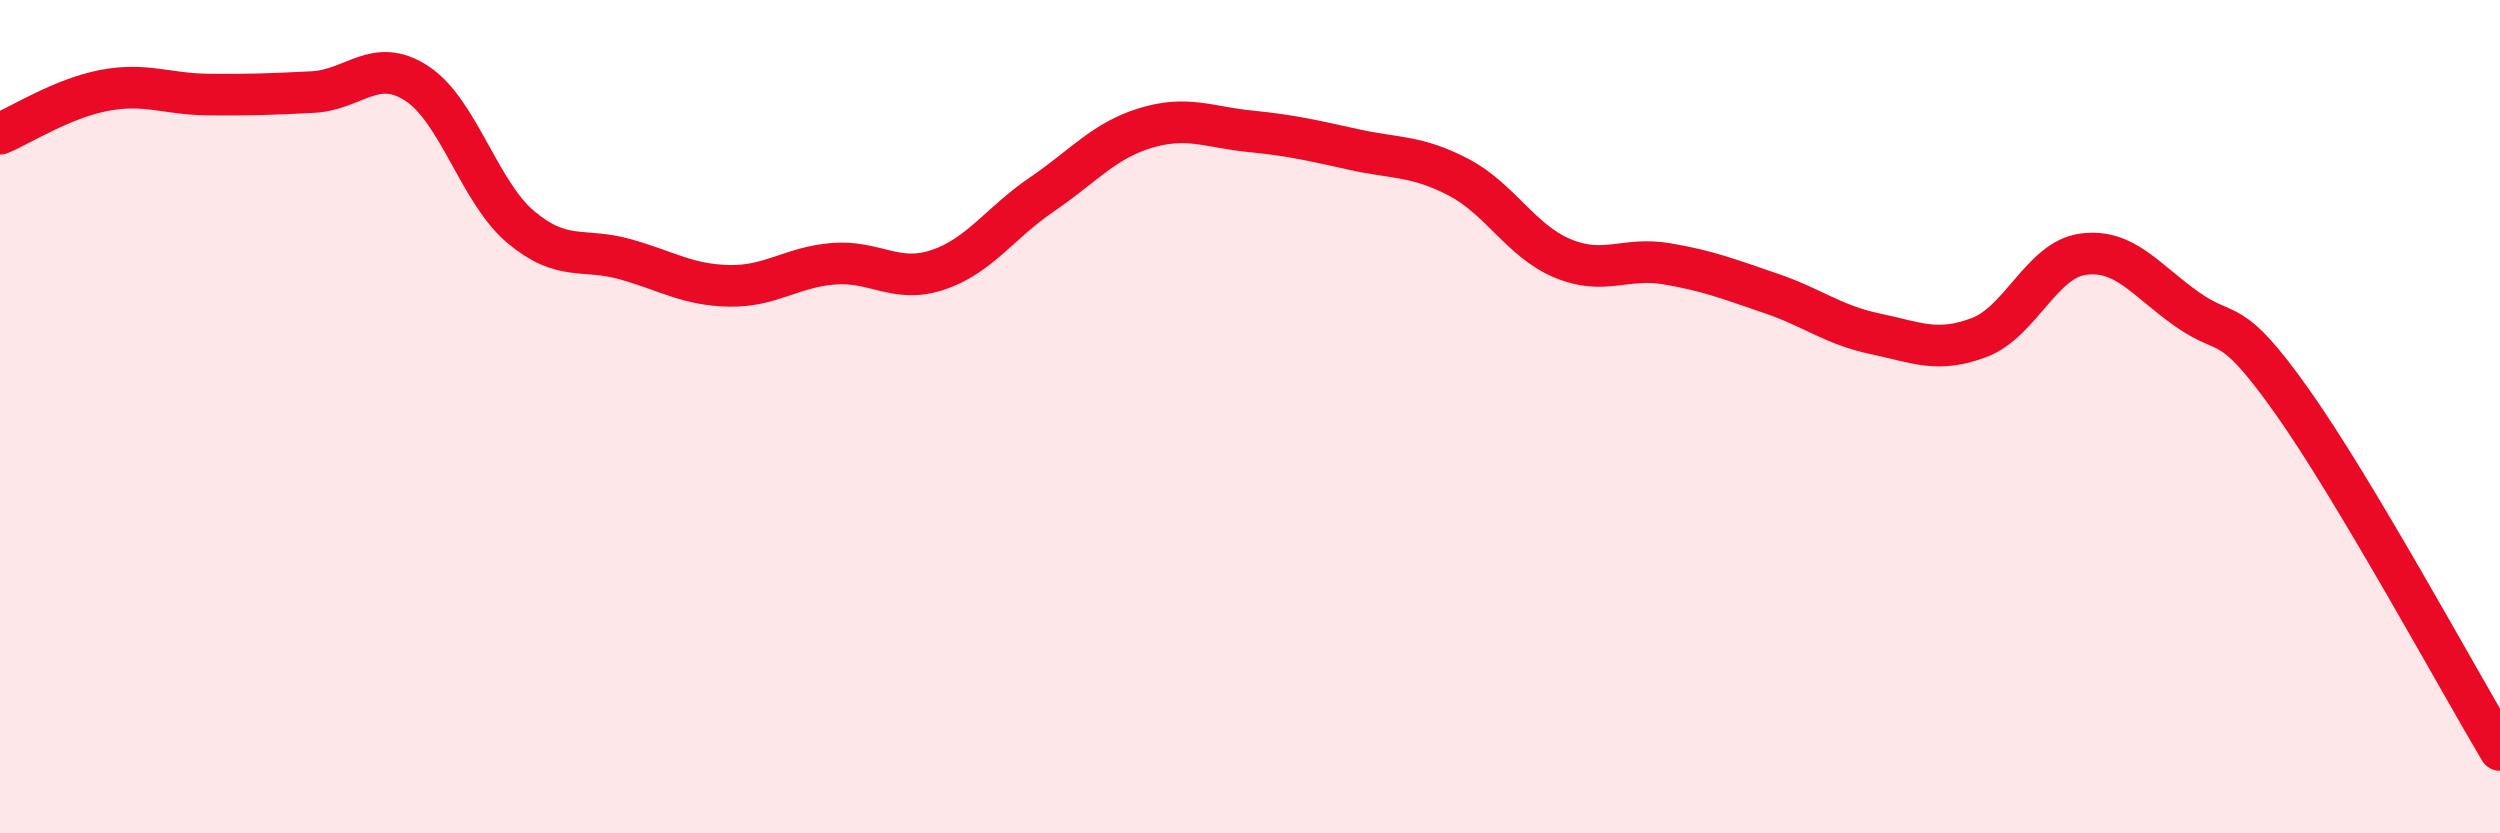
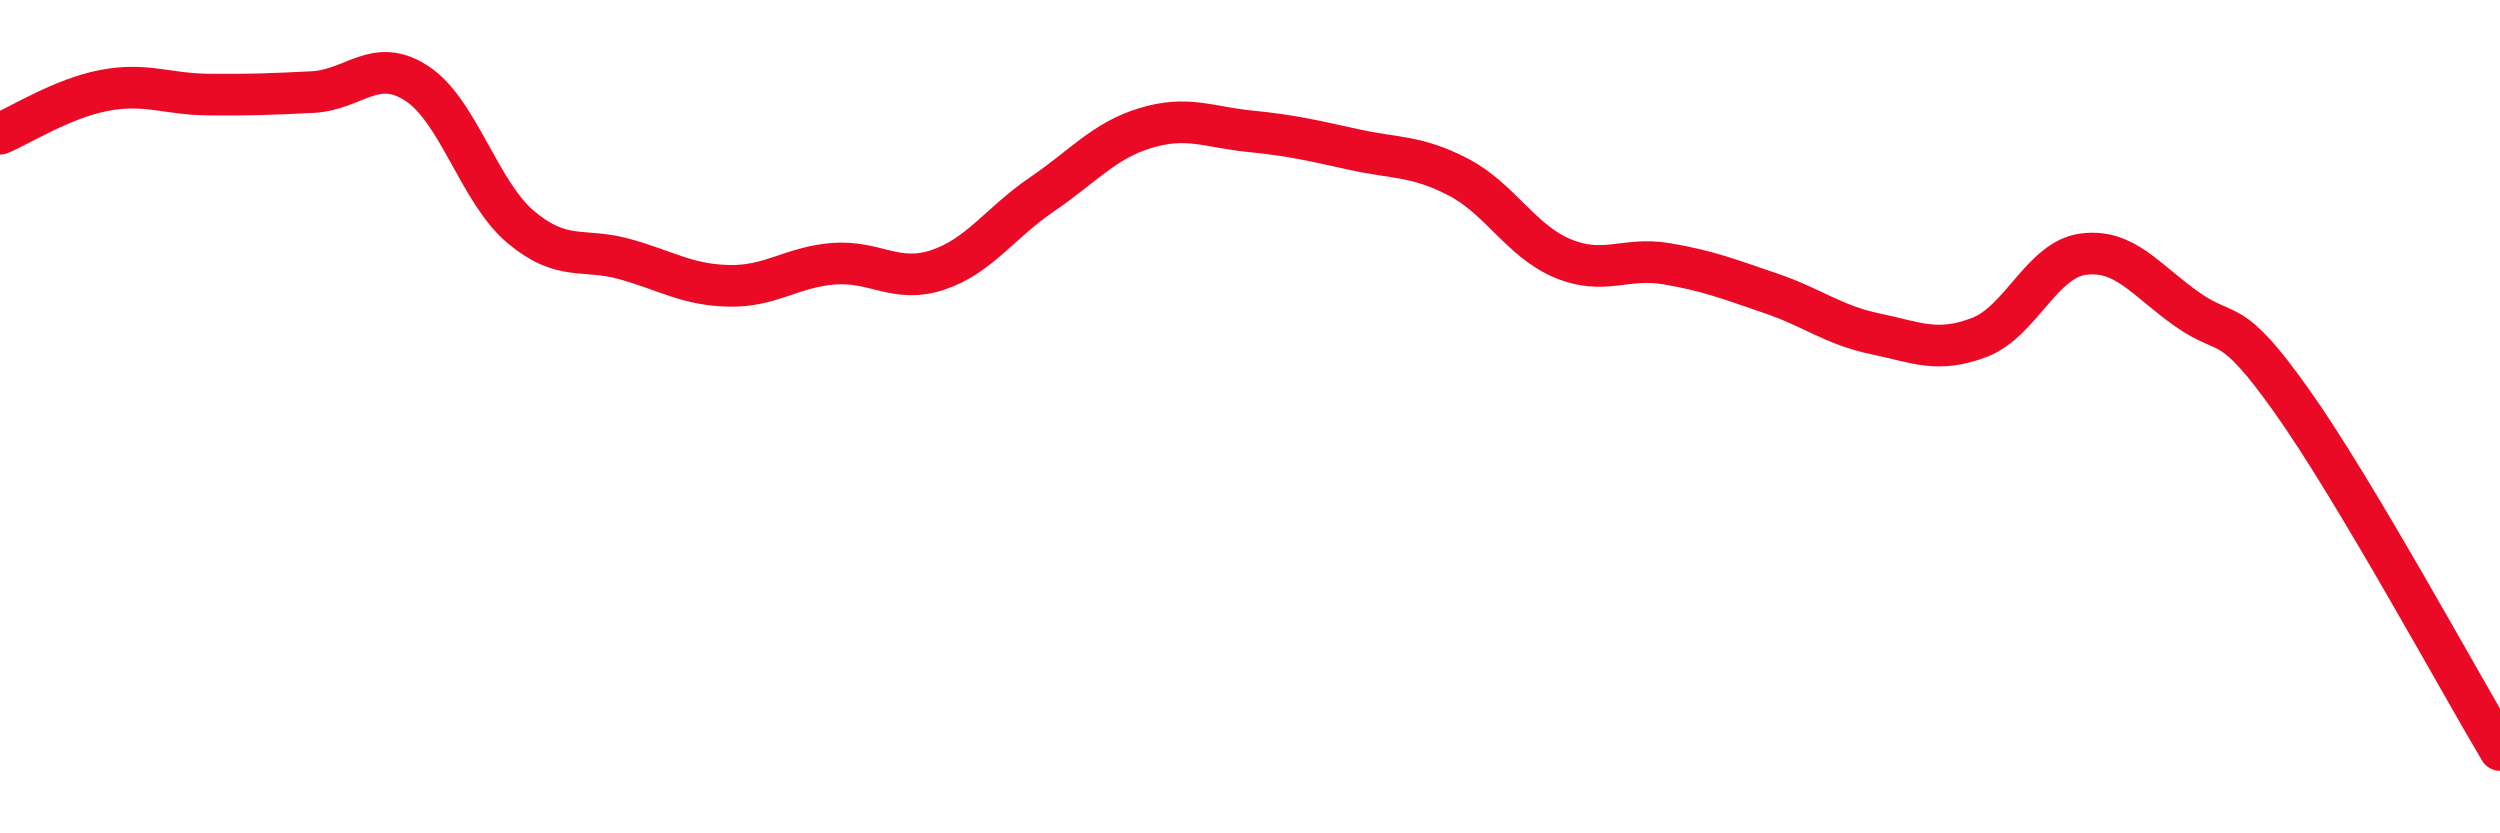
<svg xmlns="http://www.w3.org/2000/svg" width="60" height="20" viewBox="0 0 60 20">
-   <path d="M 0,3.21 C 0.5,3 1.5,2.36 2.5,2.17 C 3.5,1.98 4,2.26 5,2.27 C 6,2.28 6.5,2.26 7.5,2.21 C 8.5,2.16 9,1.35 10,2 C 11,2.65 11.5,4.61 12.5,5.45 C 13.5,6.29 14,5.94 15,6.22 C 16,6.5 16.5,6.84 17.5,6.86 C 18.5,6.88 19,6.41 20,6.33 C 21,6.25 21.5,6.81 22.5,6.48 C 23.5,6.15 24,5.35 25,4.67 C 26,3.99 26.5,3.37 27.5,3.07 C 28.5,2.77 29,3.05 30,3.15 C 31,3.25 31.5,3.37 32.5,3.59 C 33.5,3.81 34,3.73 35,4.25 C 36,4.77 36.5,5.78 37.5,6.2 C 38.5,6.62 39,6.16 40,6.33 C 41,6.5 41.5,6.7 42.5,7.04 C 43.5,7.38 44,7.8 45,8.01 C 46,8.22 46.5,8.48 47.5,8.1 C 48.5,7.72 49,6.23 50,6.1 C 51,5.97 51.5,6.73 52.5,7.43 C 53.5,8.13 53.5,7.51 55,9.62 C 56.5,11.73 59,16.32 60,18L60 20L0 20Z" fill="#EB0A25" opacity="0.1" stroke-linecap="round" stroke-linejoin="round" />
  <path d="M 0,3.21 C 0.5,3 1.5,2.36 2.5,2.17 C 3.5,1.98 4,2.26 5,2.27 C 6,2.28 6.5,2.26 7.5,2.21 C 8.5,2.16 9,1.35 10,2 C 11,2.65 11.5,4.61 12.5,5.45 C 13.5,6.29 14,5.94 15,6.22 C 16,6.5 16.5,6.84 17.5,6.86 C 18.5,6.88 19,6.41 20,6.33 C 21,6.25 21.5,6.81 22.5,6.48 C 23.5,6.15 24,5.35 25,4.67 C 26,3.99 26.5,3.37 27.5,3.07 C 28.5,2.77 29,3.05 30,3.15 C 31,3.25 31.5,3.37 32.5,3.59 C 33.5,3.81 34,3.73 35,4.25 C 36,4.77 36.5,5.78 37.5,6.2 C 38.5,6.62 39,6.16 40,6.33 C 41,6.5 41.5,6.7 42.5,7.04 C 43.5,7.38 44,7.8 45,8.01 C 46,8.22 46.5,8.48 47.5,8.1 C 48.5,7.72 49,6.23 50,6.1 C 51,5.97 51.5,6.73 52.5,7.43 C 53.5,8.13 53.5,7.51 55,9.62 C 56.5,11.73 59,16.32 60,18" stroke="#EB0A25" stroke-width="1" fill="none" stroke-linecap="round" stroke-linejoin="round" />
</svg>